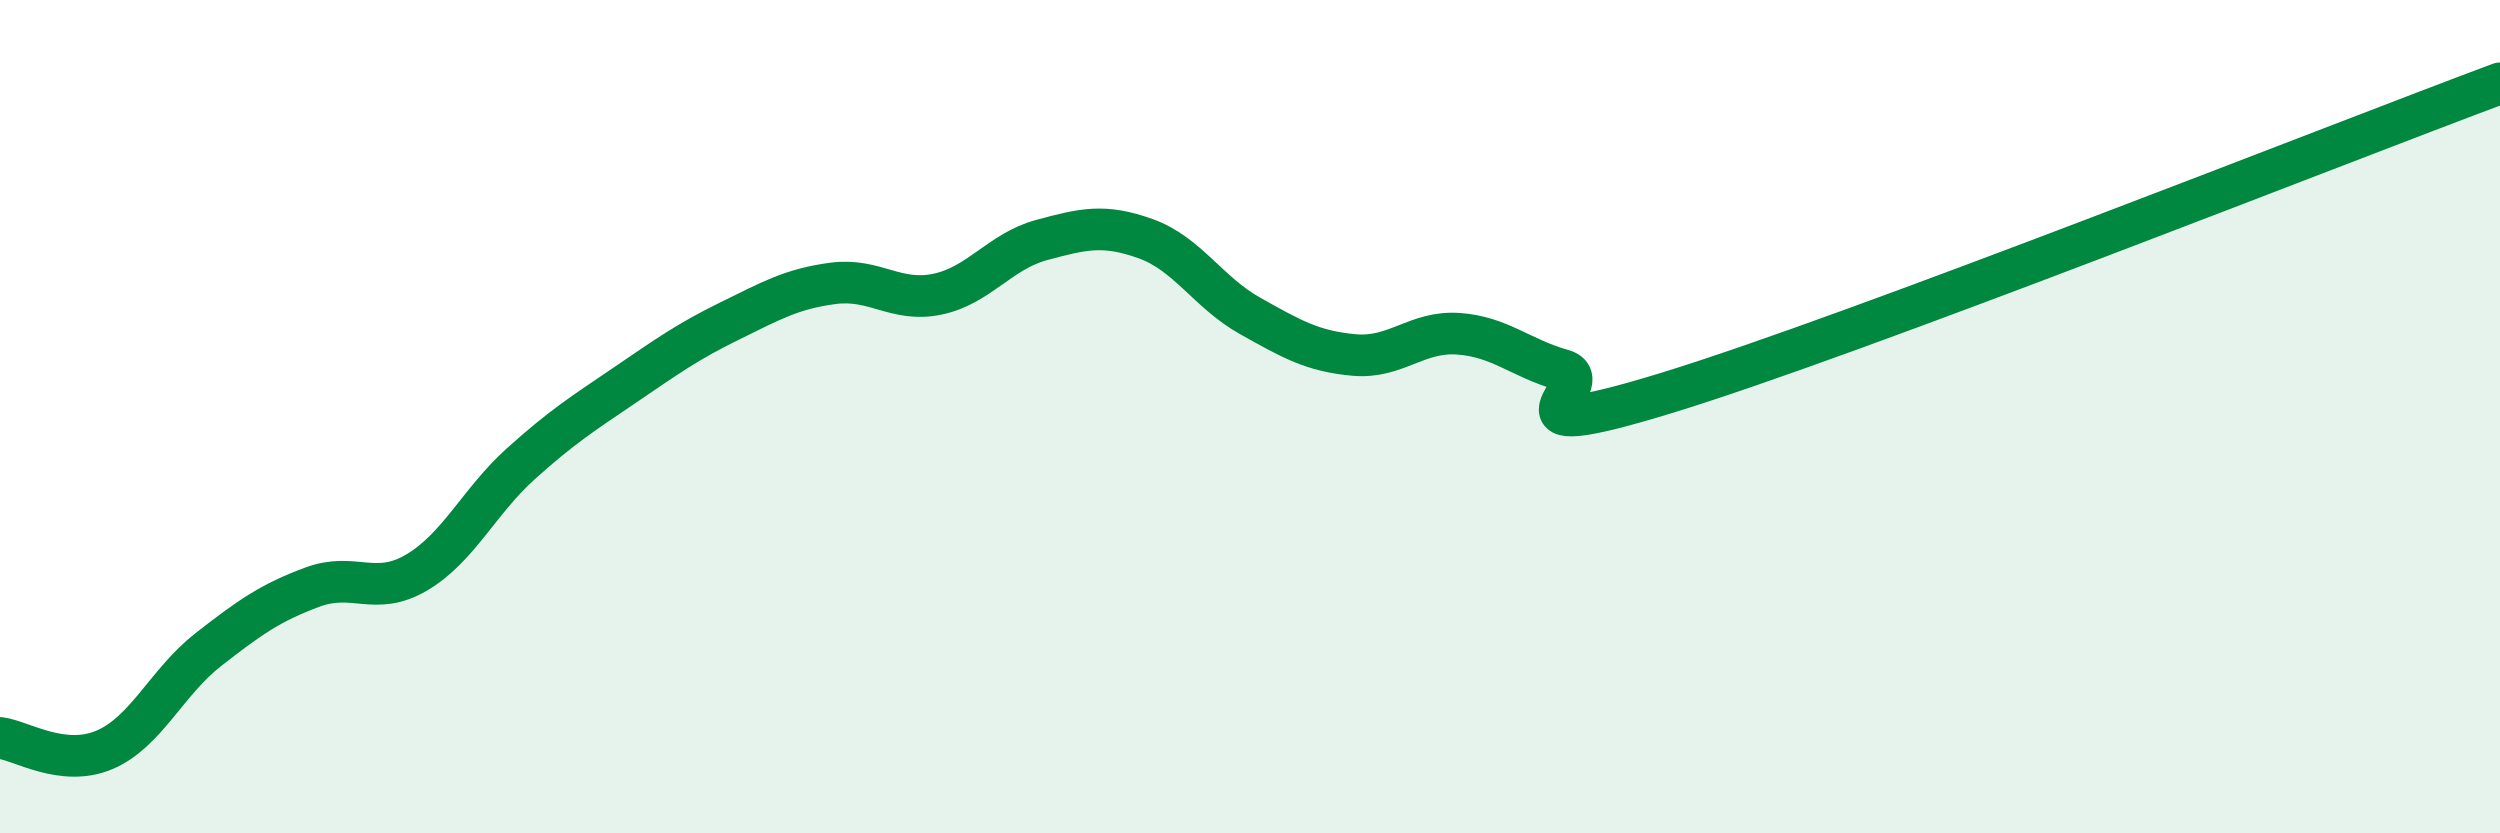
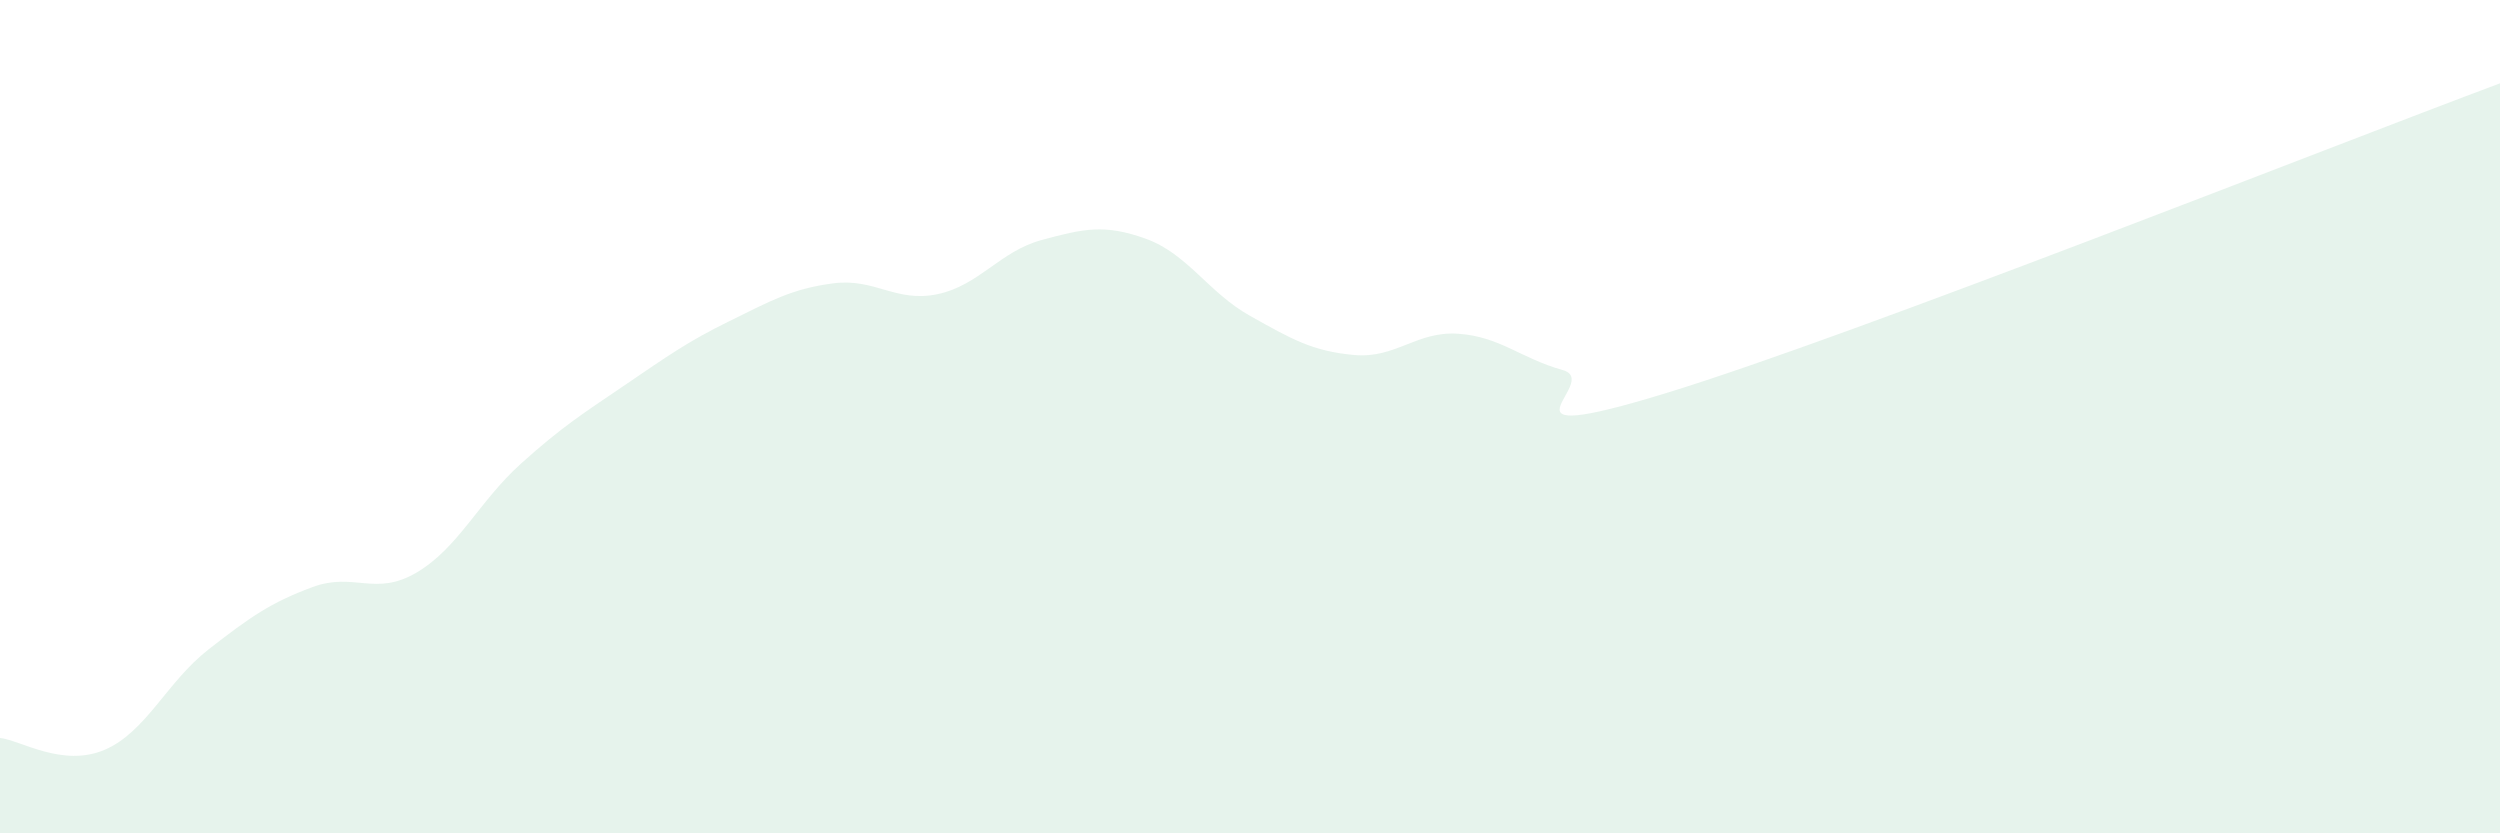
<svg xmlns="http://www.w3.org/2000/svg" width="60" height="20" viewBox="0 0 60 20">
  <path d="M 0,17.71 C 0.5,17.77 1.5,18.42 2.5,18 C 3.5,17.58 4,16.37 5,15.59 C 6,14.81 6.5,14.46 7.5,14.09 C 8.5,13.72 9,14.33 10,13.74 C 11,13.15 11.5,12.03 12.5,11.13 C 13.5,10.23 14,9.92 15,9.24 C 16,8.56 16.5,8.2 17.5,7.71 C 18.5,7.22 19,6.93 20,6.8 C 21,6.67 21.5,7.27 22.5,7.06 C 23.5,6.85 24,6.03 25,5.76 C 26,5.49 26.5,5.37 27.5,5.73 C 28.5,6.09 29,7.02 30,7.58 C 31,8.14 31.5,8.43 32.5,8.52 C 33.5,8.61 34,7.94 35,8.01 C 36,8.08 36.5,8.6 37.5,8.88 C 38.5,9.16 35.5,10.81 40,9.43 C 44.5,8.05 56,3.49 60,2L60 20L0 20Z" fill="#008740" opacity="0.1" stroke-linecap="round" stroke-linejoin="round" />
-   <path d="M 0,17.71 C 0.5,17.77 1.5,18.42 2.5,18 C 3.5,17.58 4,16.37 5,15.59 C 6,14.81 6.5,14.46 7.5,14.09 C 8.5,13.72 9,14.33 10,13.74 C 11,13.15 11.5,12.03 12.5,11.13 C 13.5,10.23 14,9.92 15,9.24 C 16,8.56 16.5,8.2 17.5,7.71 C 18.5,7.22 19,6.93 20,6.8 C 21,6.67 21.5,7.27 22.5,7.06 C 23.5,6.85 24,6.03 25,5.76 C 26,5.49 26.5,5.37 27.5,5.73 C 28.5,6.09 29,7.02 30,7.58 C 31,8.14 31.5,8.43 32.5,8.52 C 33.5,8.61 34,7.94 35,8.01 C 36,8.08 36.5,8.6 37.5,8.88 C 38.5,9.16 35.5,10.81 40,9.43 C 44.5,8.05 56,3.49 60,2" stroke="#008740" stroke-width="1" fill="none" stroke-linecap="round" stroke-linejoin="round" />
</svg>